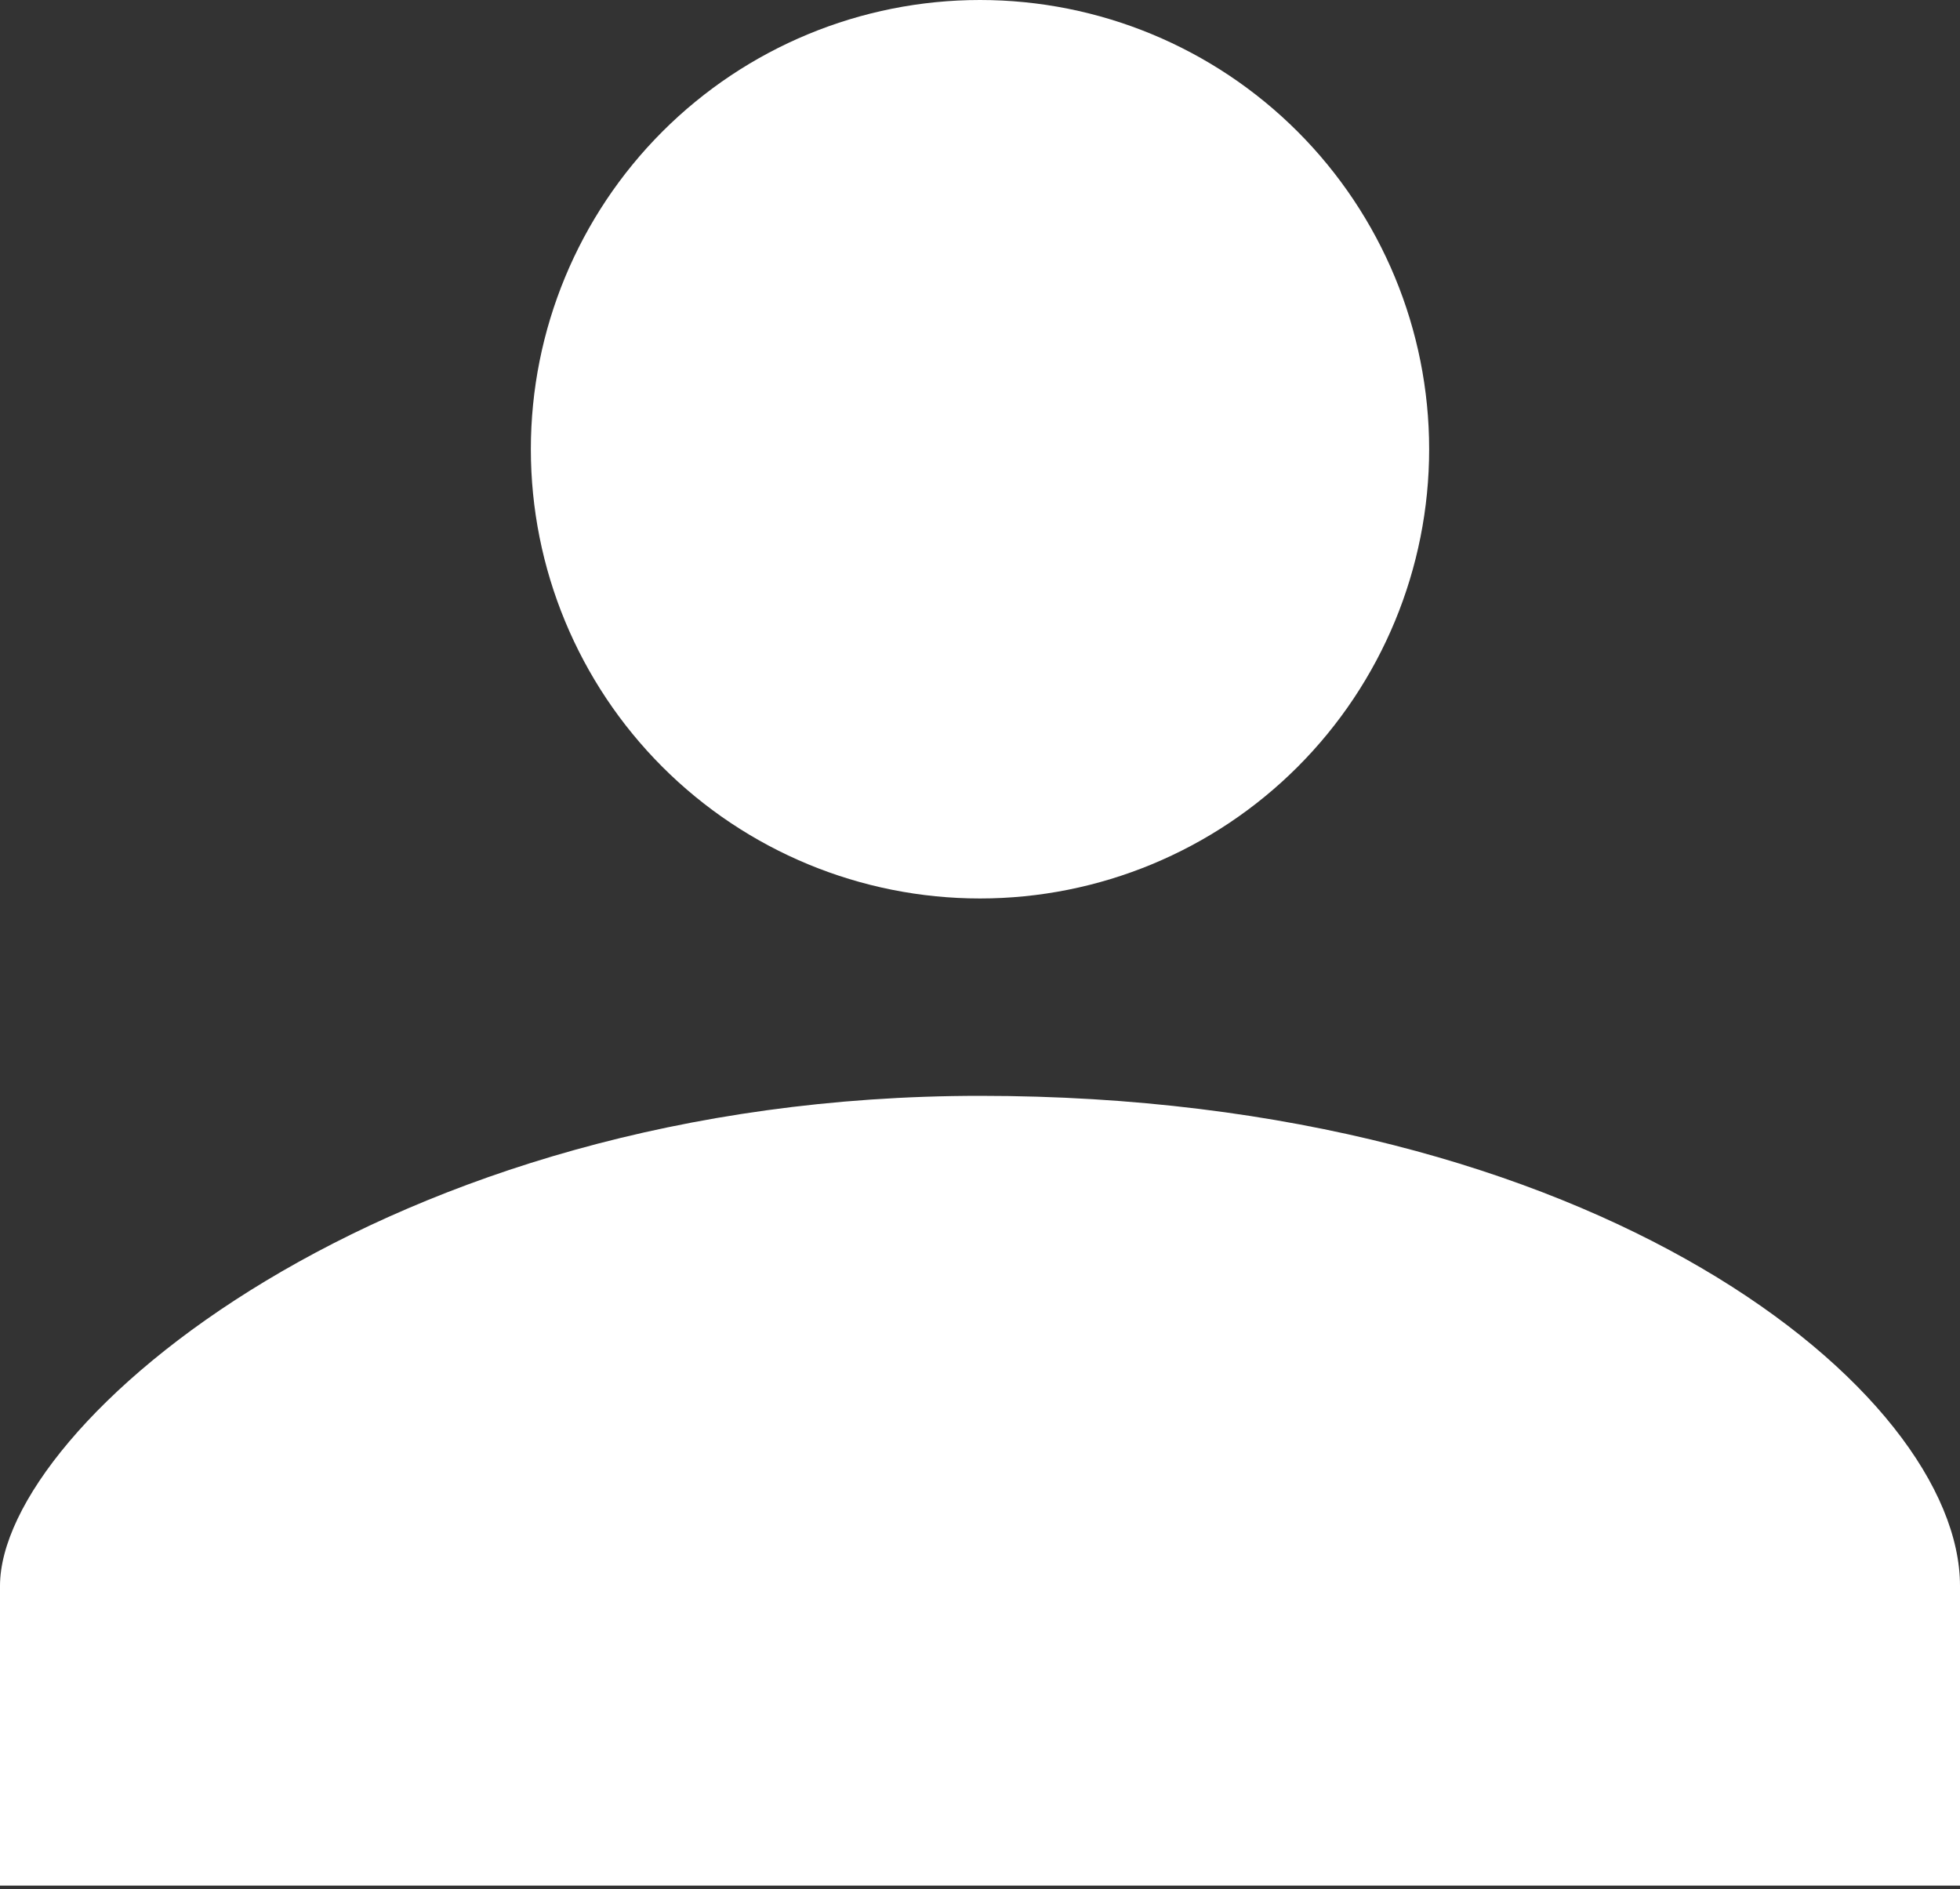
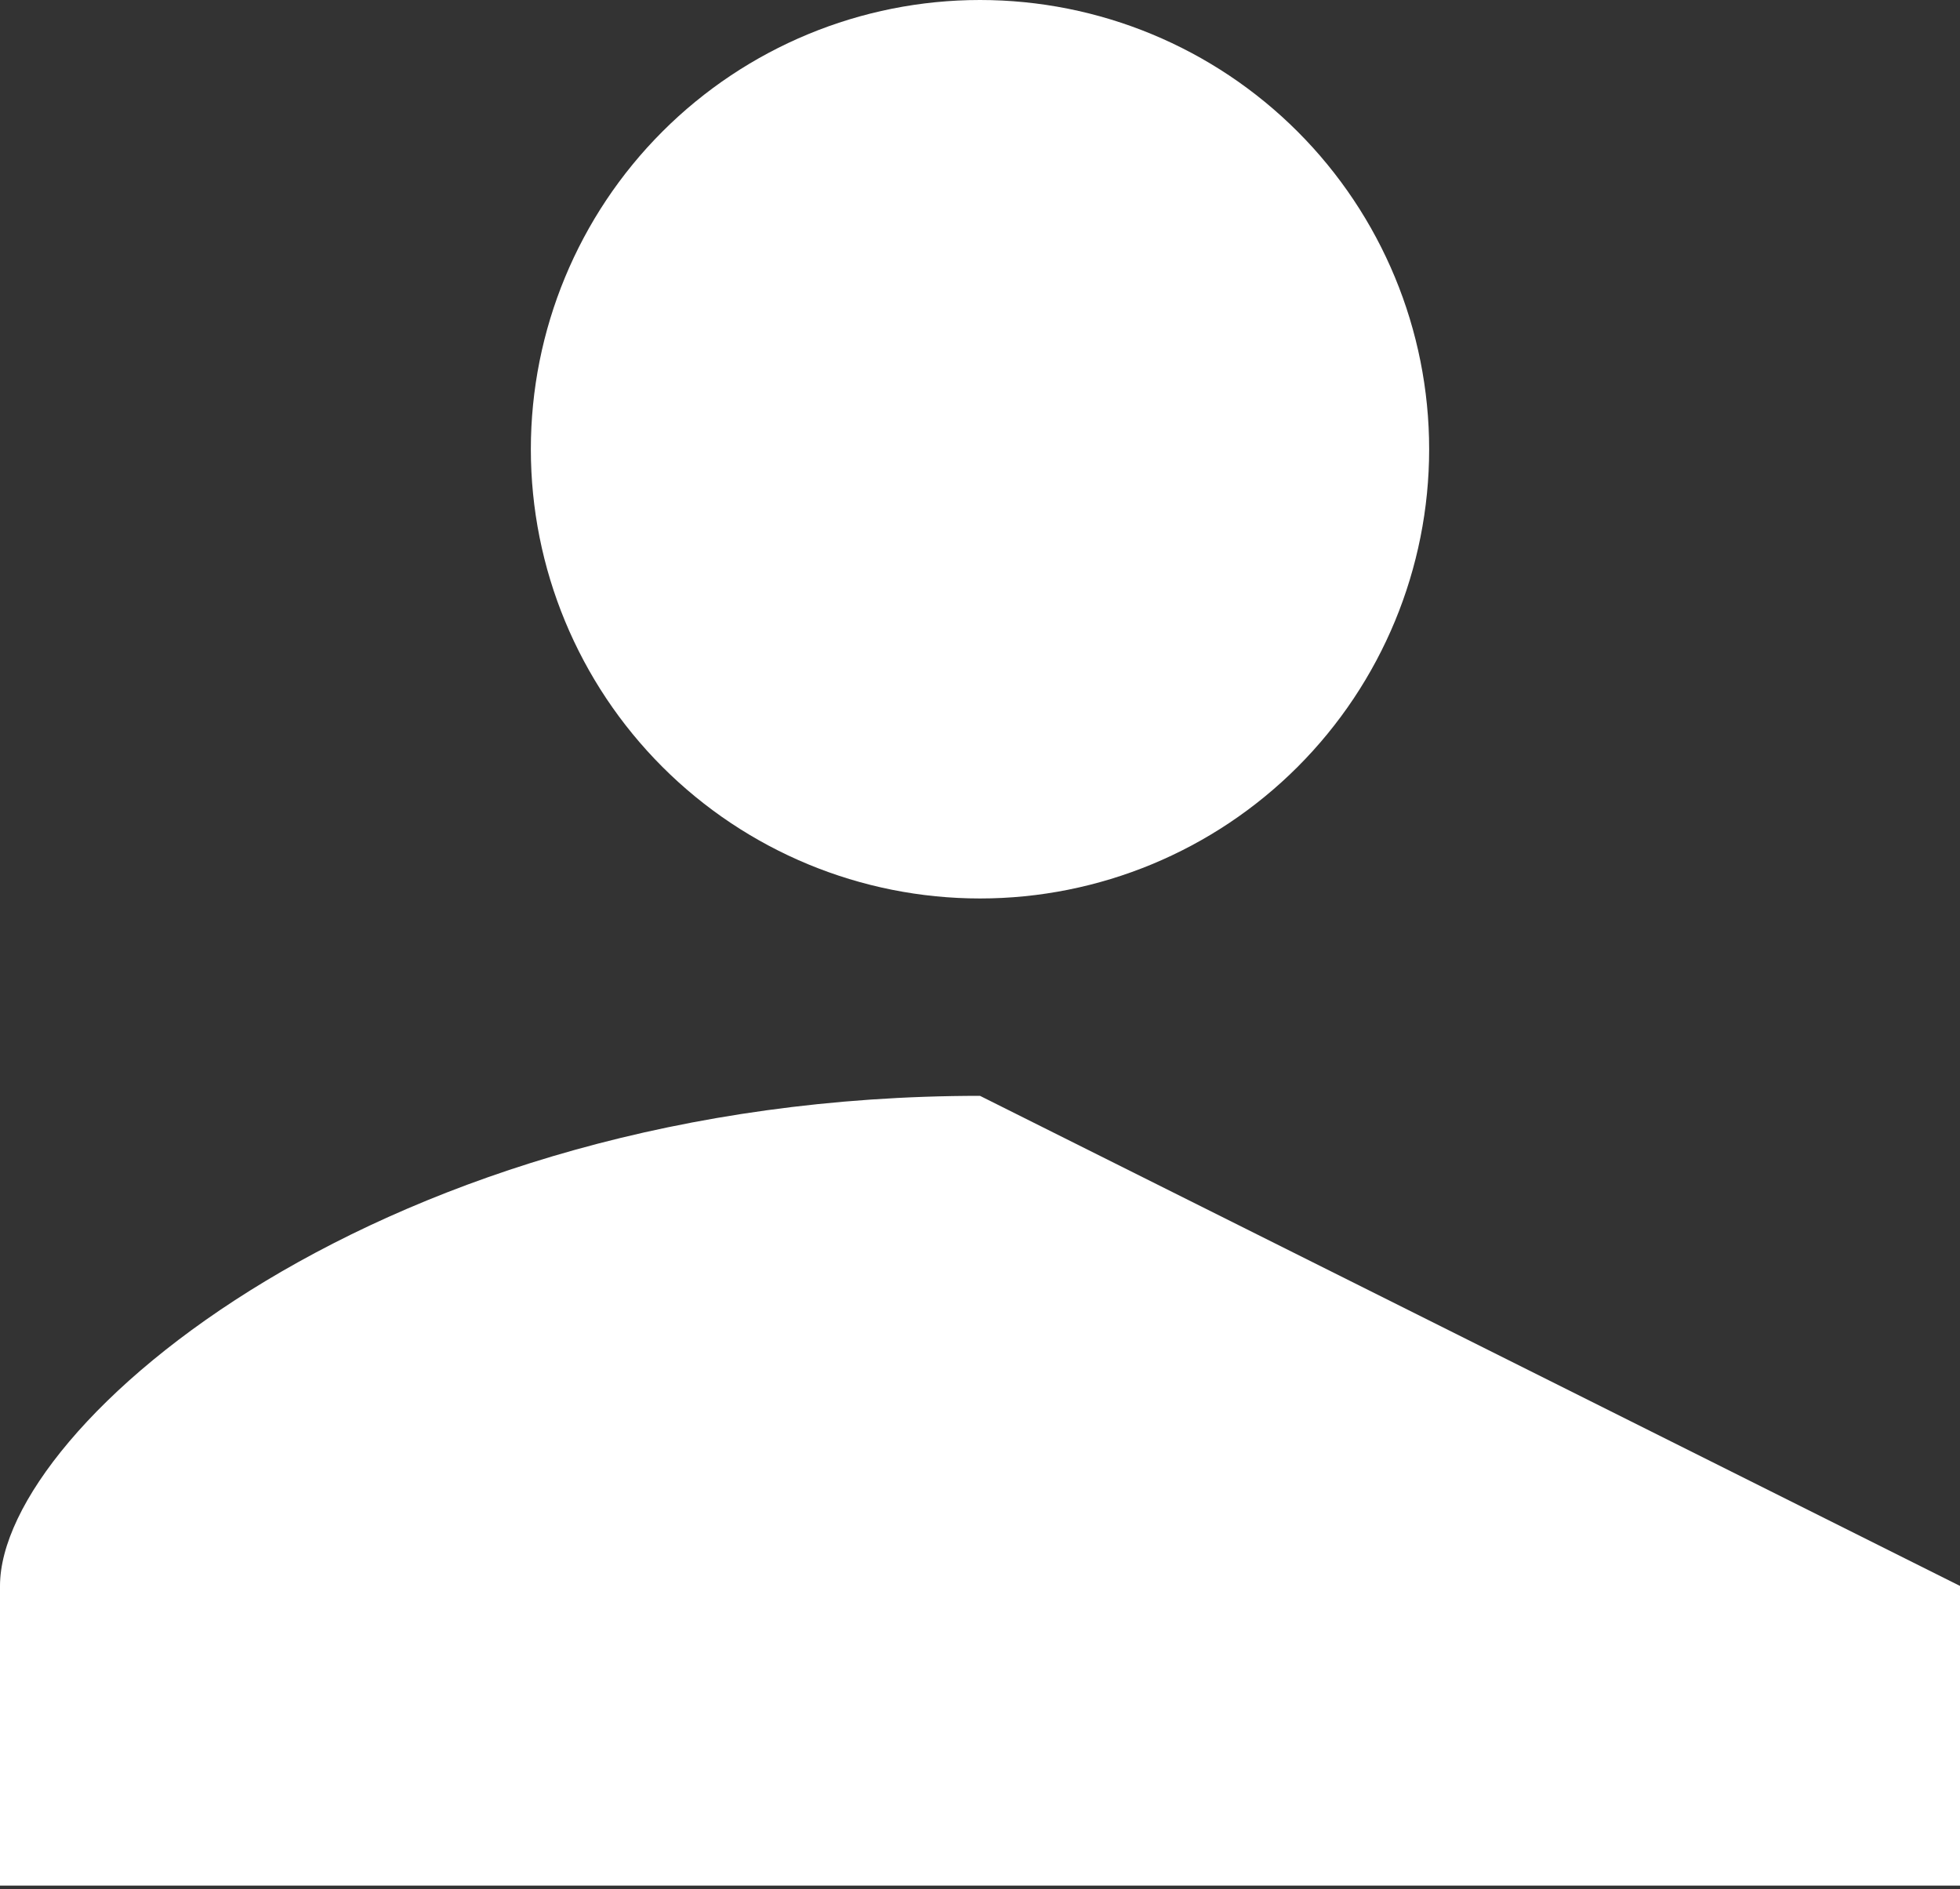
<svg xmlns="http://www.w3.org/2000/svg" width="550" height="530" viewBox="0 0 550 530" fill="none">
  <rect x="0" y="0" width="550" height="530" fill="#333333" stroke="none" />
-   <path d="M275 252.075C308.427 252.075 340.485 238.796 364.122 215.159C387.759 191.523 401.038 159.465 401.038 126.038C401.038 92.61 387.759 60.552 364.122 36.916C340.485 13.279 308.427 0 275 0C241.573 0 209.515 13.279 185.878 36.916C162.241 60.552 148.962 92.61 148.962 126.038C148.962 159.465 162.241 191.523 185.878 215.159C209.515 238.796 241.573 252.075 275 252.075ZM275 307.45C107.425 307.45 0 399.925 0 444.95V529.025H550V444.95C550 390.5 448.3 307.45 275 307.45Z" fill="white" />
+   <path d="M275 252.075C308.427 252.075 340.485 238.796 364.122 215.159C387.759 191.523 401.038 159.465 401.038 126.038C401.038 92.61 387.759 60.552 364.122 36.916C340.485 13.279 308.427 0 275 0C241.573 0 209.515 13.279 185.878 36.916C162.241 60.552 148.962 92.61 148.962 126.038C148.962 159.465 162.241 191.523 185.878 215.159C209.515 238.796 241.573 252.075 275 252.075ZM275 307.45C107.425 307.45 0 399.925 0 444.95V529.025H550V444.95Z" fill="white" />
</svg>